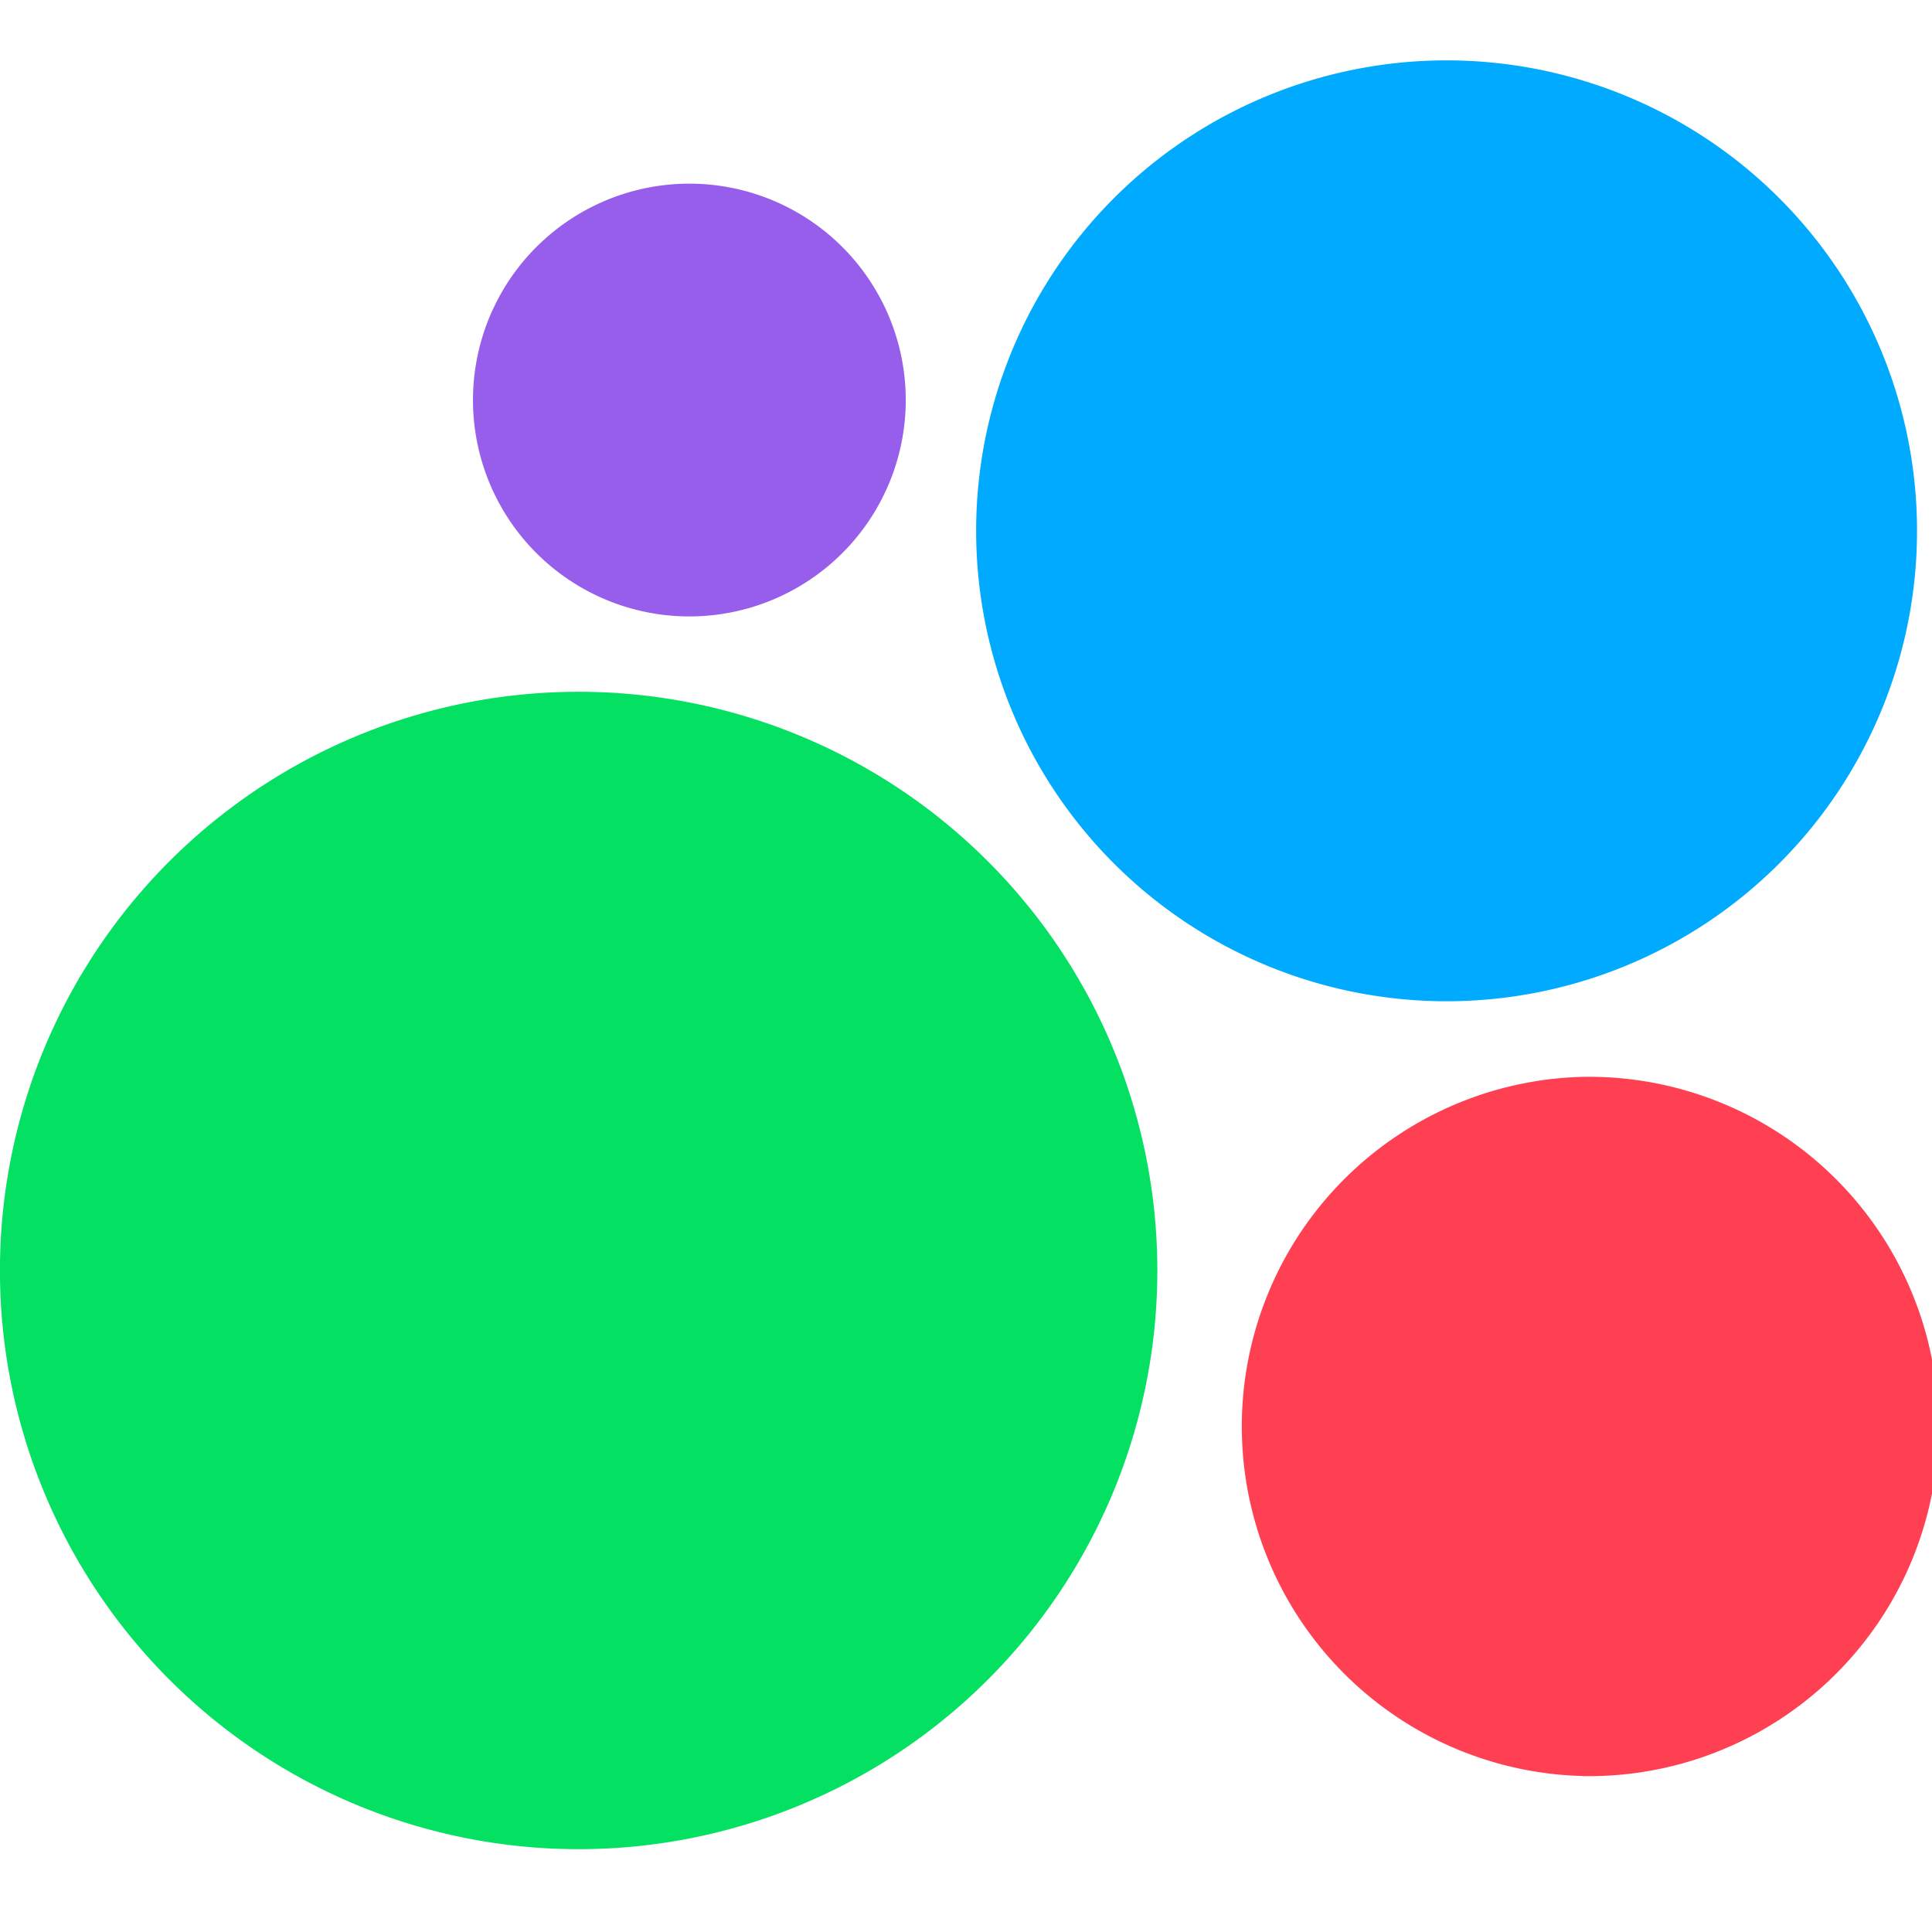
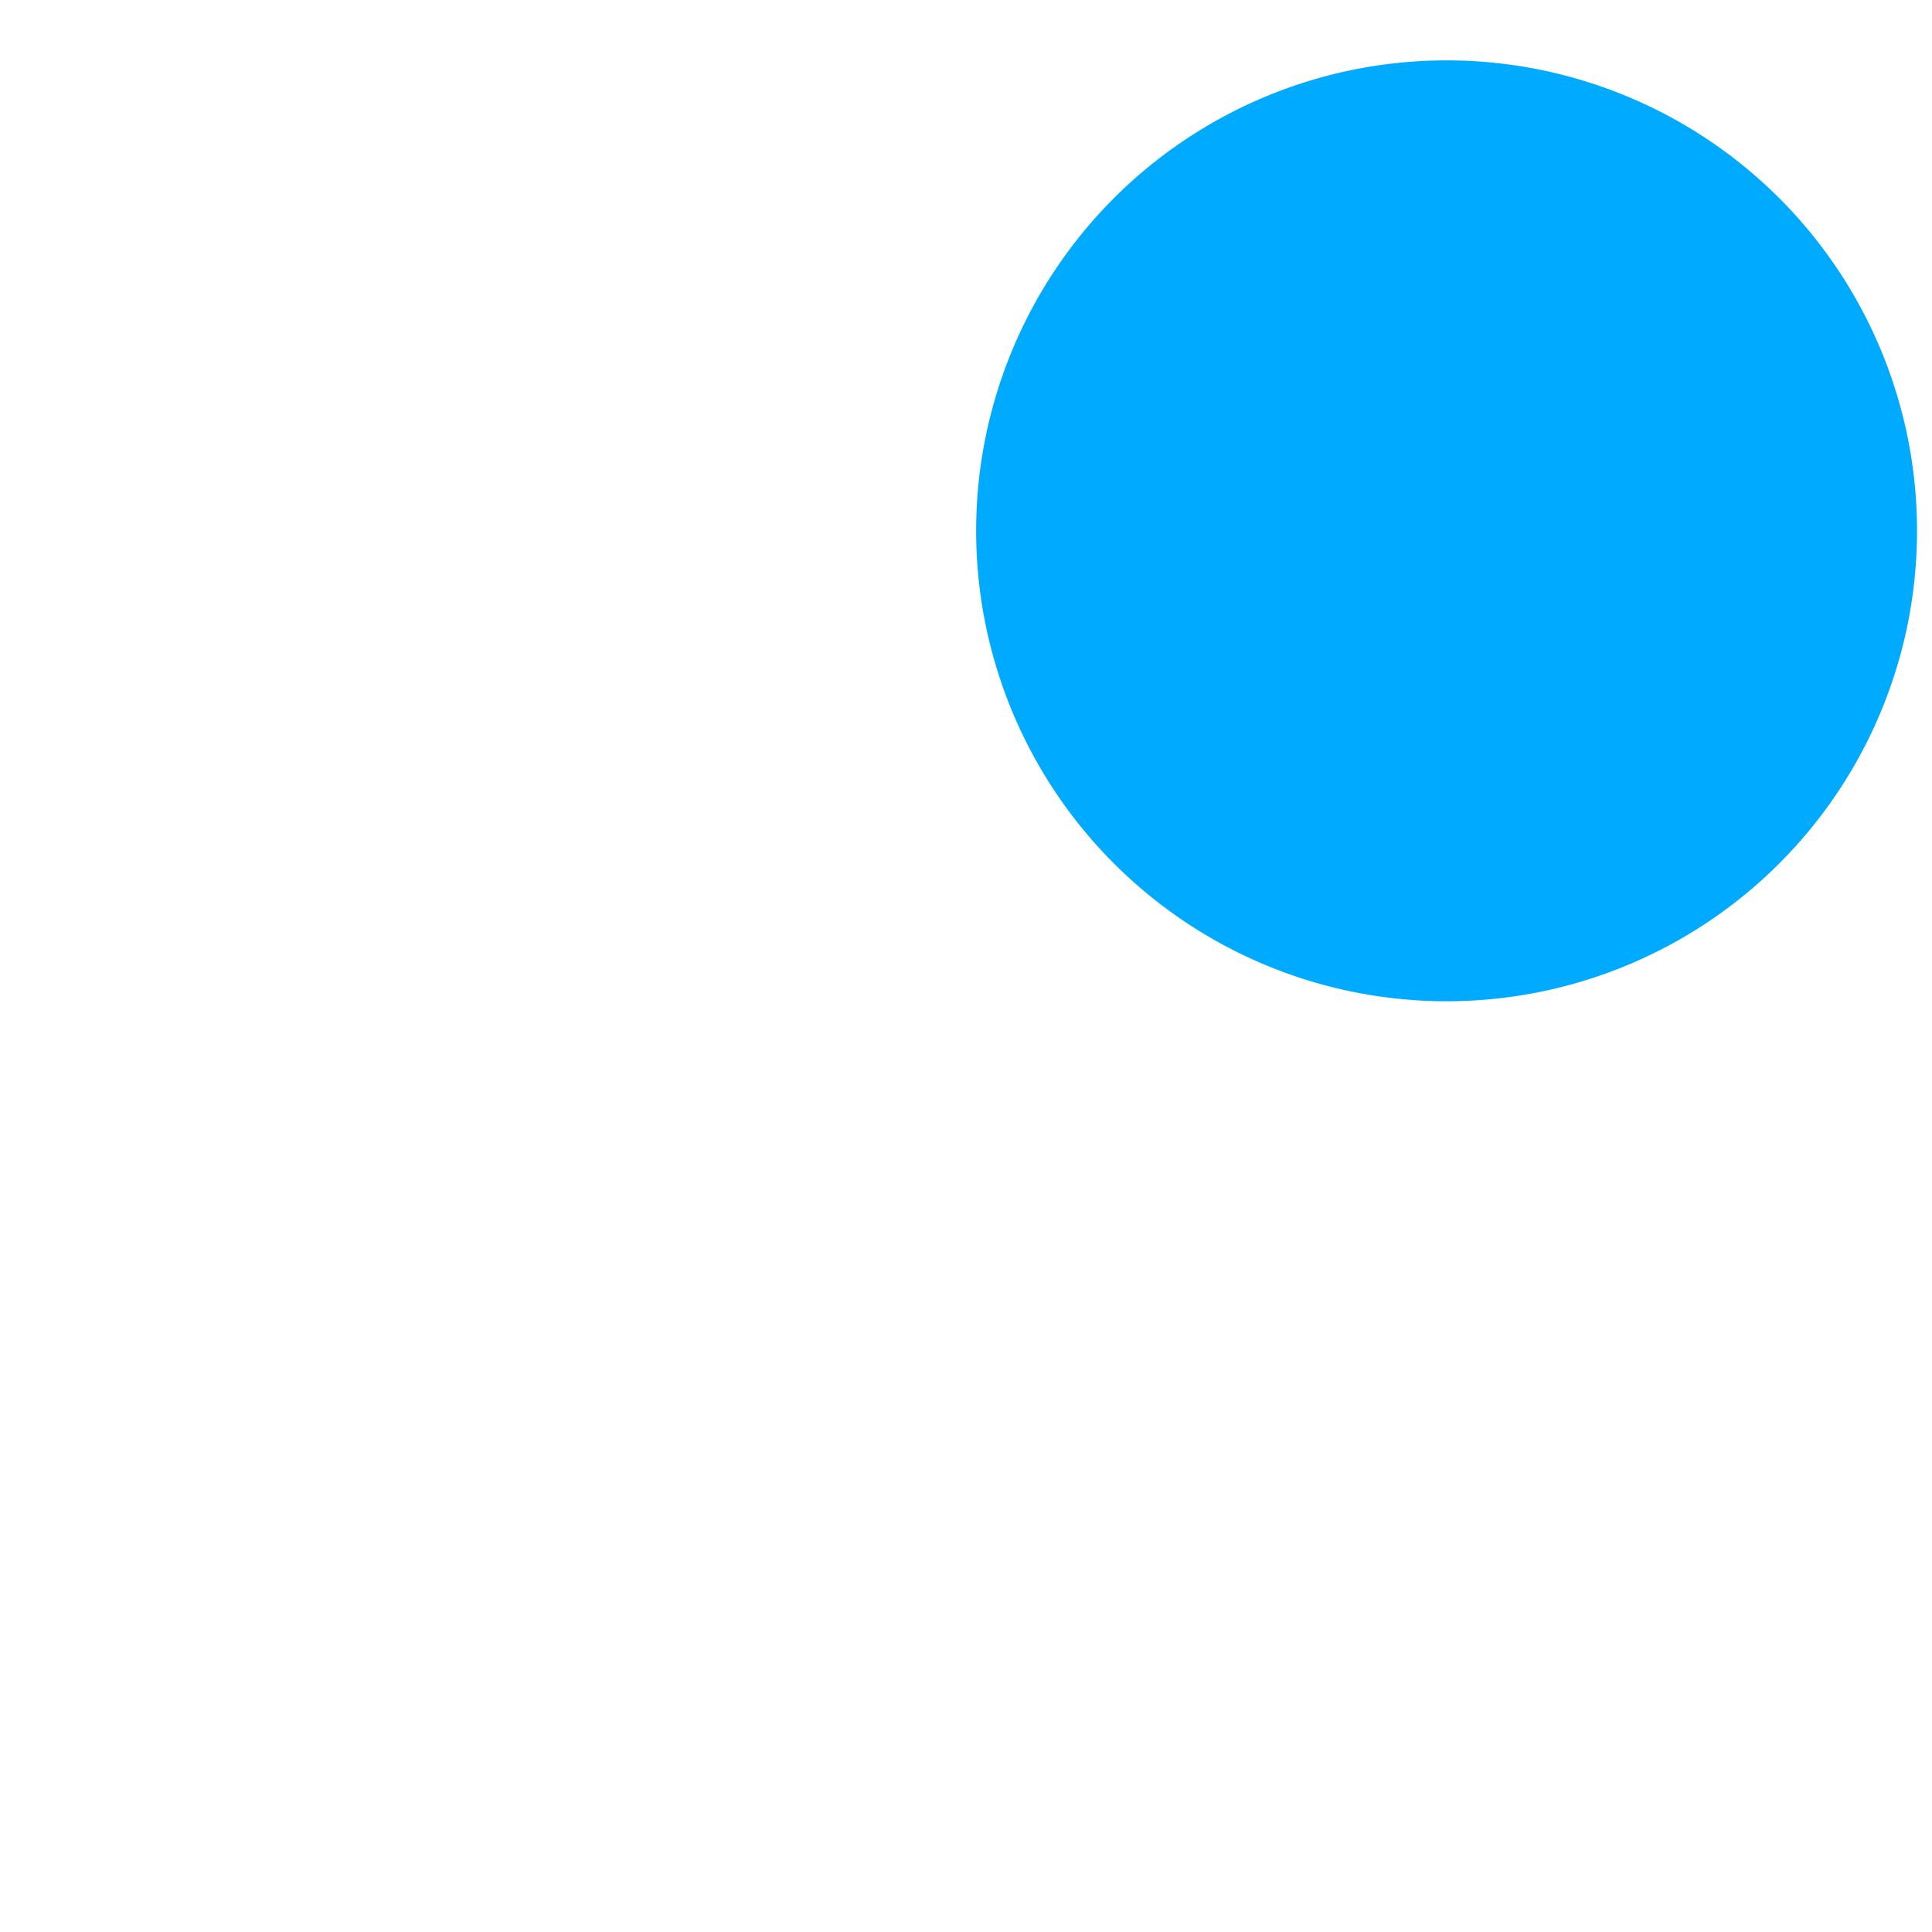
<svg xmlns="http://www.w3.org/2000/svg" width="16" height="16" viewBox="0 0 16 16" fill="none">
-   <path d="M4.792 15.314a4.792 4.792 0 100-9.585 4.792 4.792 0 000 9.585z" fill="#04E061" />
-   <path d="M13.104 14.709a2.896 2.896 0 100-5.791 2.896 2.896 0 000 5.79z" fill="#FF4053" />
-   <path d="M5.709 5.105a1.792 1.792 0 100-3.584 1.792 1.792 0 000 3.584z" fill="#965EEB" />
  <path d="M11.98 8.292a3.896 3.896 0 100-7.792 3.896 3.896 0 000 7.792z" fill="#0AF" />
</svg>